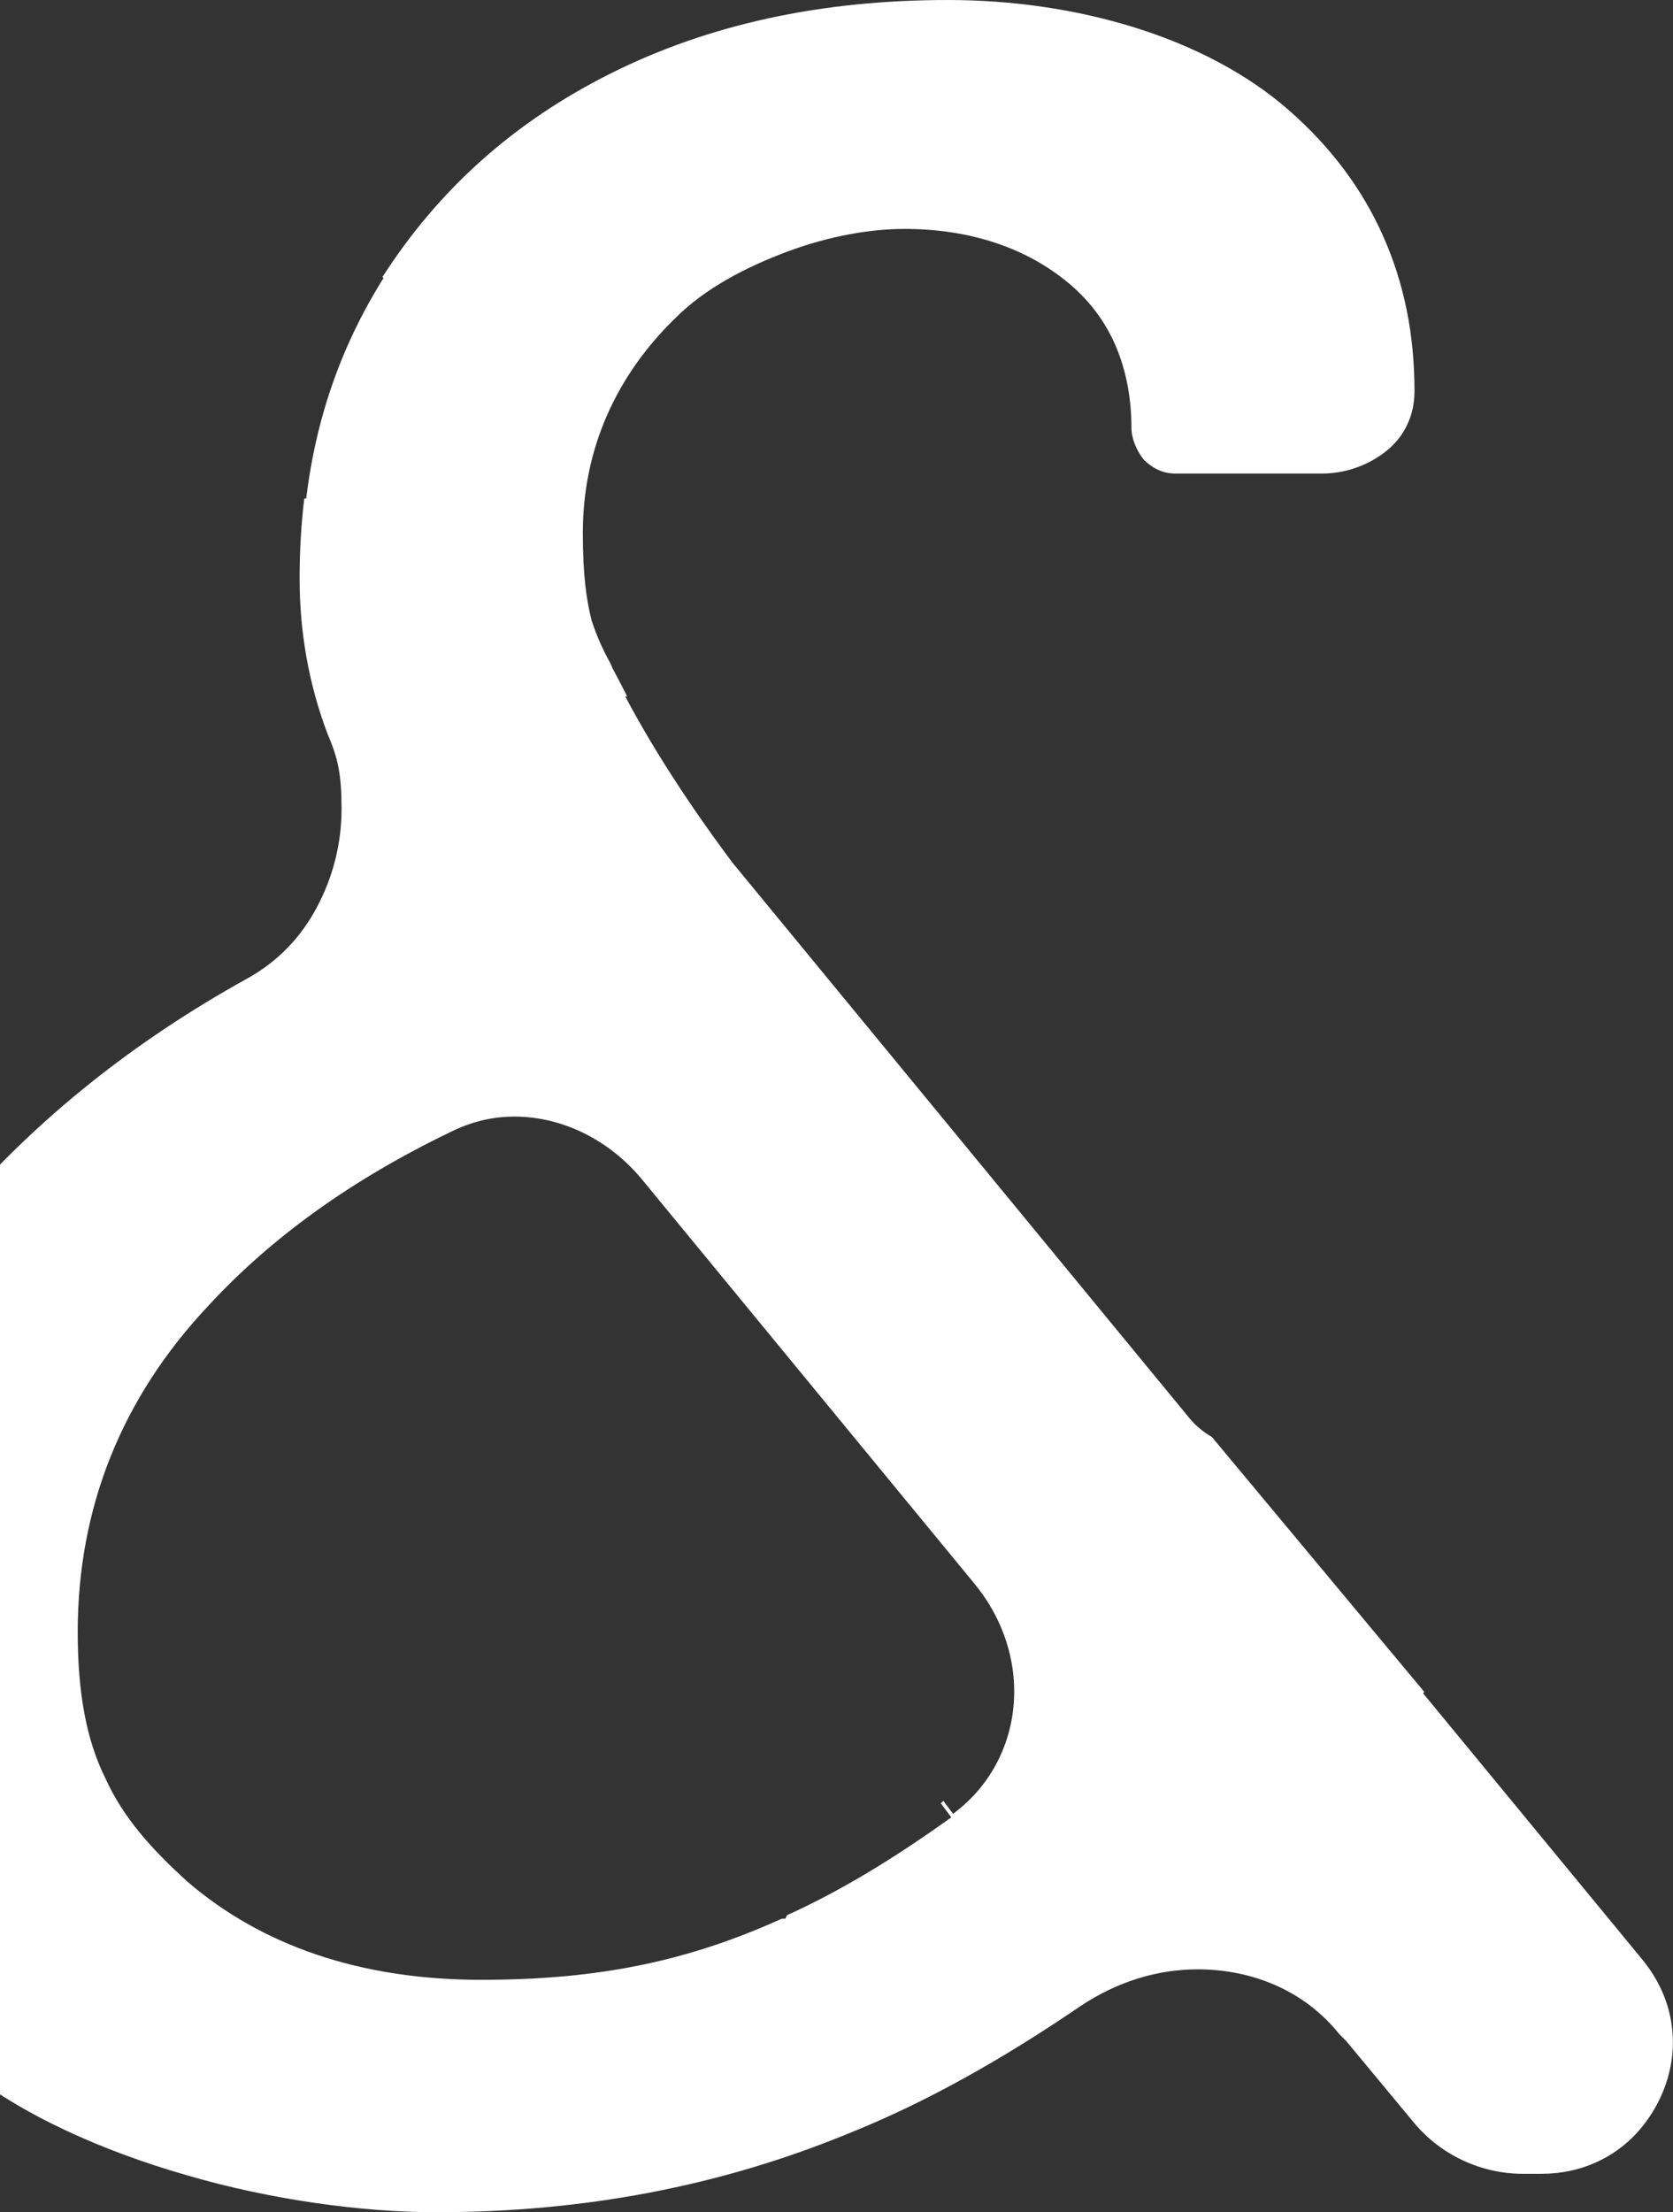
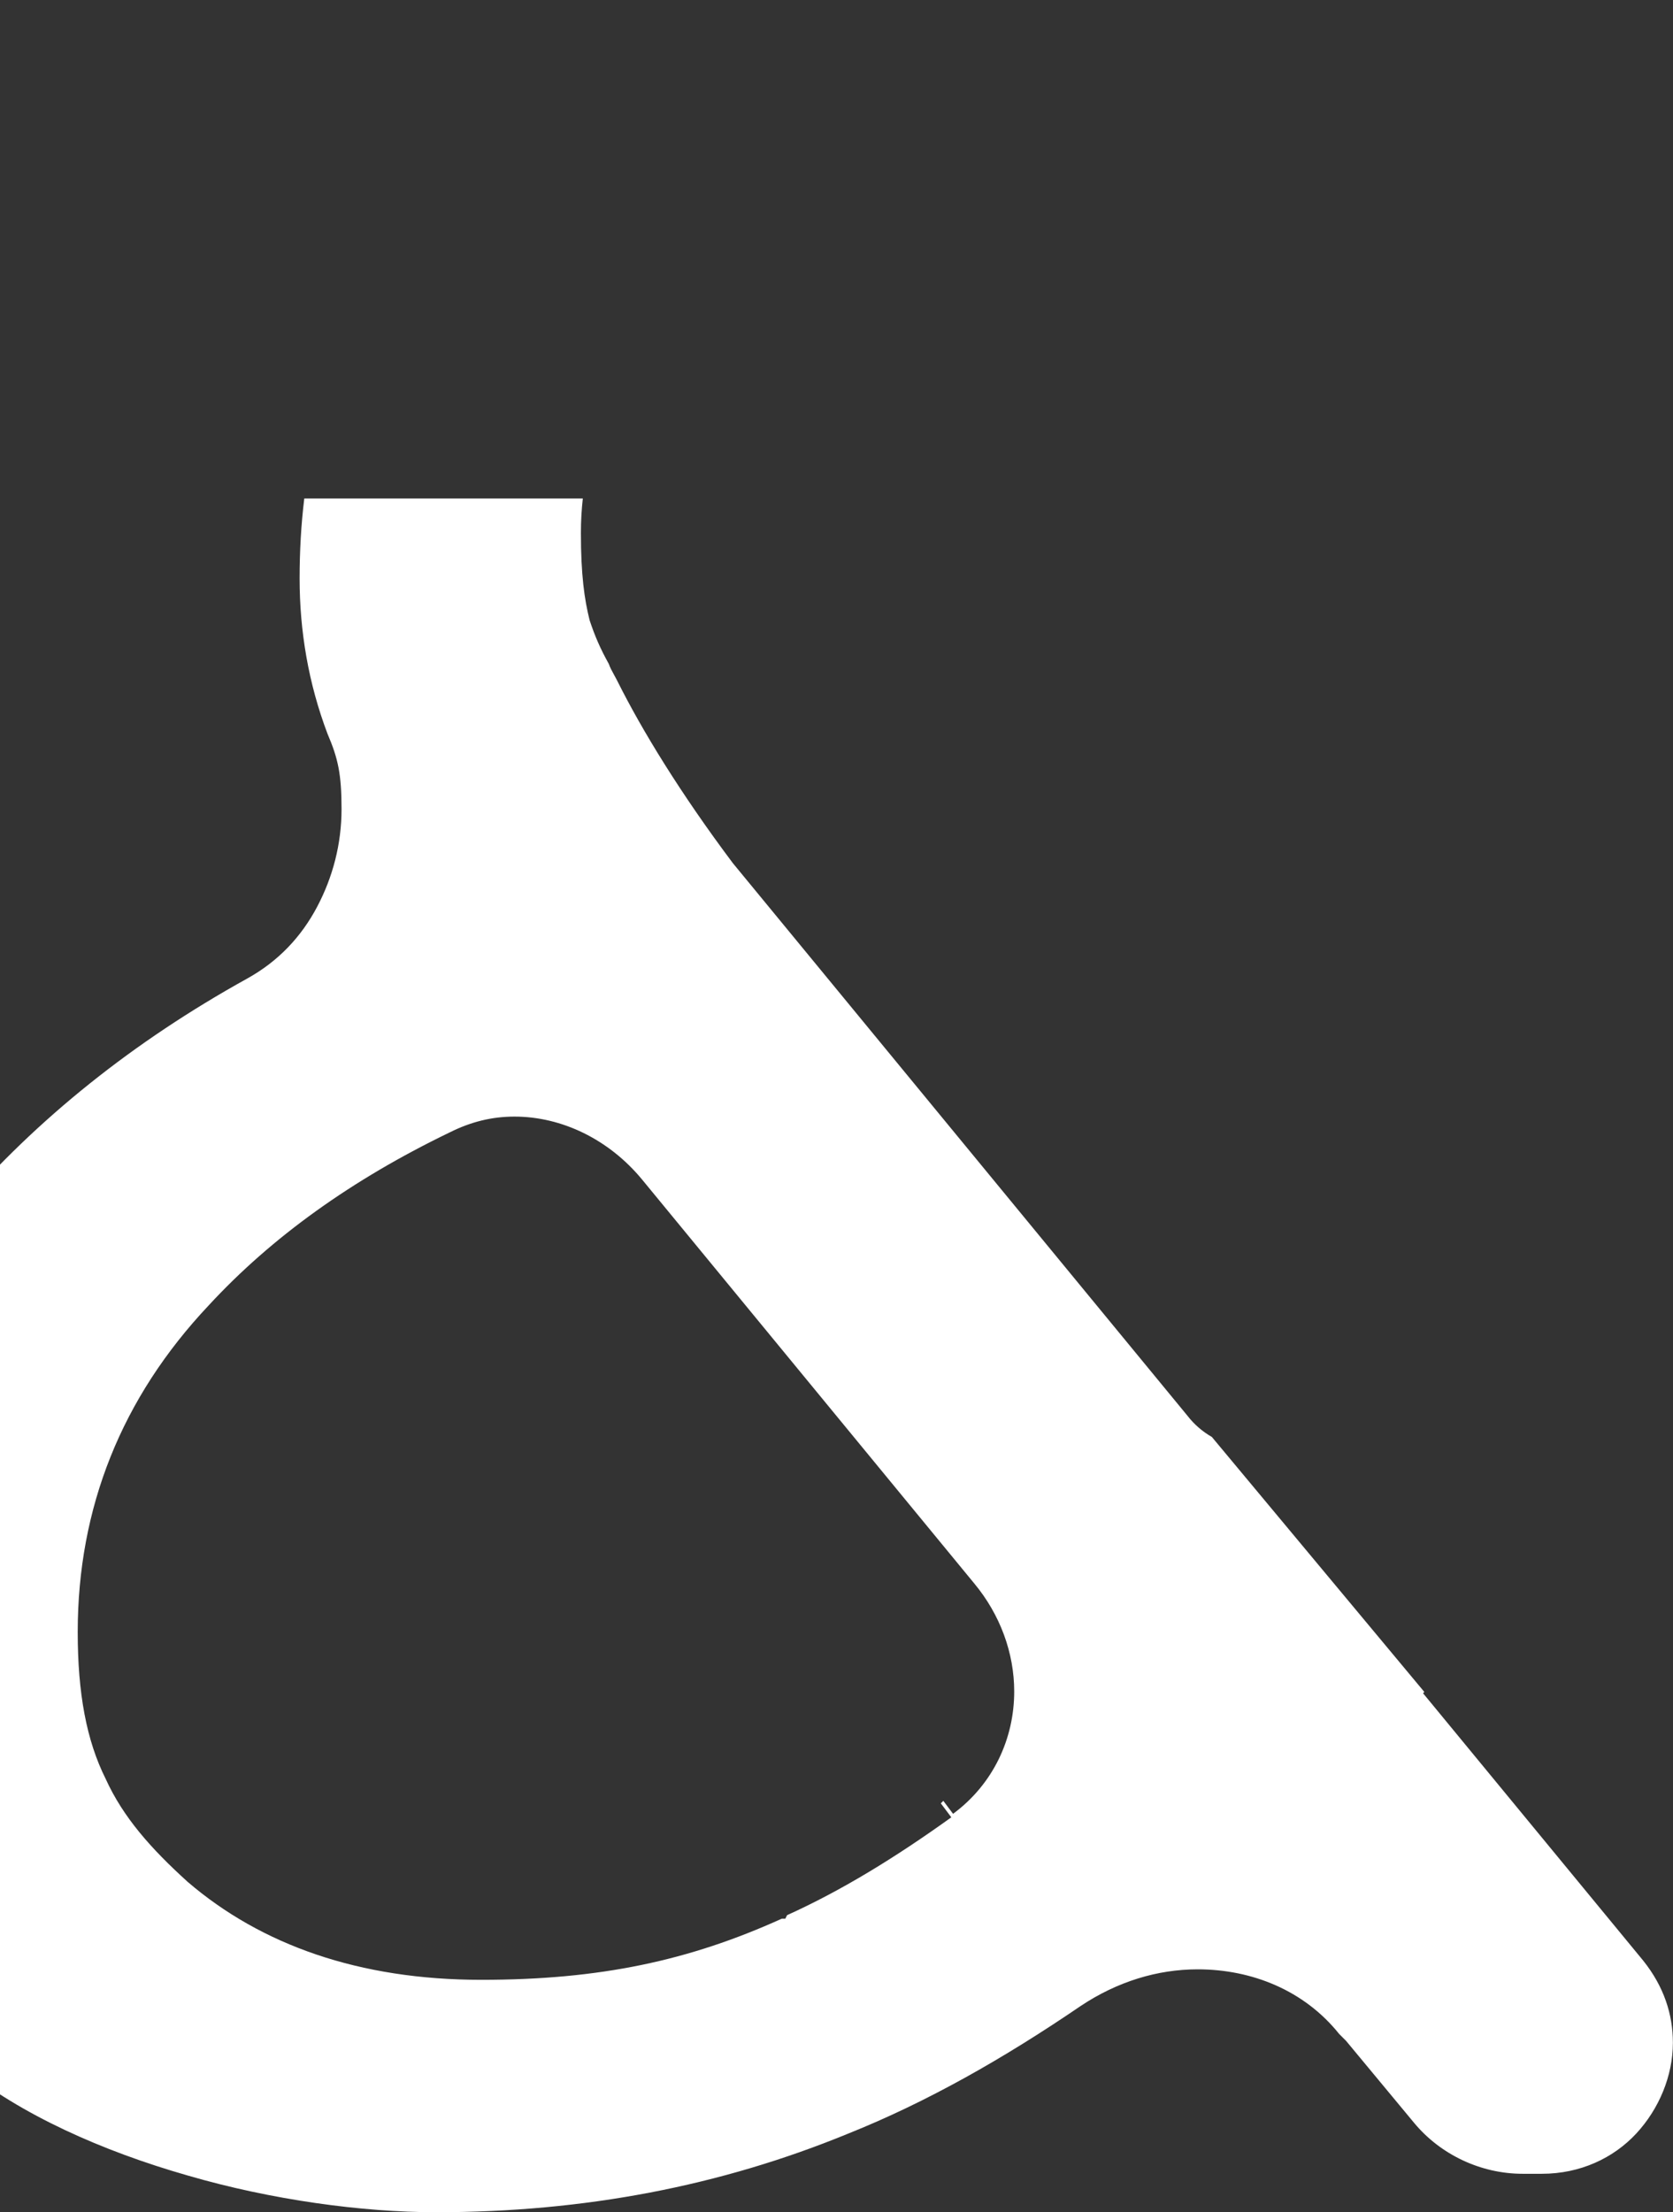
<svg xmlns="http://www.w3.org/2000/svg" width="655" height="866" viewBox="0 0 655 866" fill="none">
  <rect x="0" y="0" width="655" height="866" fill="#333333" stroke="none" />
-   <path fill-rule="evenodd" clip-rule="evenodd" d="M124.197 272.599H245.544C244.493 270.607 243.496 268.666 242.552 266.777C242.067 265.808 241.582 264.924 241.128 264.096C240.3 262.587 239.573 261.262 239.131 259.937C235.711 253.78 233.659 248.992 231.607 242.836C229.555 234.627 228.187 225.05 228.187 208.633C228.187 175.799 241.184 147.069 264.441 124.496C276.07 112.867 291.803 104.659 308.22 98.502C324.637 92.346 341.054 89.61 354.051 89.61C380.044 89.61 401.934 97.134 418.351 110.815C426.559 117.656 432.716 125.864 436.82 135.441C440.924 145.017 442.977 155.962 442.977 167.591C442.977 171.695 445.029 176.483 447.765 179.904C451.185 183.324 455.289 185.376 460.078 185.376H517.537C527.114 185.376 536.007 181.956 542.847 176.483C549.687 171.011 553.792 162.802 553.792 153.226C553.792 130.652 549.687 110.815 541.479 92.346C533.27 73.877 520.958 57.46 504.541 43.095C471.706 14.365 421.087 0 371.152 0C321.217 0 277.438 9.577 239.131 28.73C200.93 47.831 171.572 74.415 149.701 108.483L150.206 108.763C128.316 143.649 118.056 181.956 118.056 226.419C118.056 241.91 120.005 257.402 124.197 272.599Z" fill="white" />
  <path fill-rule="evenodd" clip-rule="evenodd" d="M119.127 195.145H228.182C227.684 199.557 227.431 204.056 227.431 208.634C227.431 225.051 228.8 234.627 230.852 242.836C232.904 248.992 234.956 253.78 238.376 259.937C238.818 261.262 239.545 262.587 240.373 264.097C240.827 264.925 241.312 265.808 241.796 266.777C251.373 285.931 266.422 310.556 286.943 337.918L464.795 554.076C467.537 557.64 470.829 560.436 474.449 562.506L557.642 662.337L557.141 662.839L643.33 767.497C651.539 777.758 654.959 788.703 654.959 799.647C654.959 812.644 649.487 825.641 640.594 835.218C631.701 844.794 618.705 850.951 603.656 850.951H596.131C579.714 850.951 563.981 843.426 553.721 831.114L527.043 798.964L524.307 796.227C510.626 779.126 490.104 770.918 468.899 770.918C453.166 770.918 437.433 775.706 423.068 785.283C392.97 805.804 362.872 822.905 332.09 835.218C282.155 855.739 228.8 866 170.656 866C141.926 866 106.356 861.211 73.522 851.635C40.003 842.058 7.853 827.693 -14.72 809.224C-37.294 790.071 -54.395 767.497 -66.023 741.504C-77.652 715.51 -83.124 686.096 -83.124 652.578C-83.124 586.226 -60.551 525.346 -16.088 473.359C14.694 437.788 52.316 407.69 96.779 383.065C109.092 376.224 117.984 366.648 124.141 355.019C130.297 343.39 133.717 330.393 133.717 316.712C133.717 303.032 132.349 296.875 128.245 287.299C120.721 267.461 117.3 246.94 117.3 226.419C117.3 215.646 117.903 205.234 119.127 195.145ZM368.345 705.933L369.322 704.956L373.133 710.038C388.866 698.409 397.074 680.624 397.074 662.155C397.074 647.106 391.602 632.057 381.341 619.744L251.373 461.73C238.376 445.997 219.907 437.104 201.438 437.104C192.545 437.104 184.337 439.156 176.128 443.261C137.822 461.73 106.356 484.303 81.73 510.981C47.528 547.235 30.427 590.33 30.427 638.897C30.427 662.839 33.847 681.308 41.371 696.357C48.212 711.406 59.157 723.719 73.522 736.715C102.251 761.341 140.558 775.022 188.441 775.022C234.956 775.022 269.842 767.497 306.097 751.08H307.465L308.149 749.712C329.354 740.136 350.559 727.139 372.449 711.406L368.345 705.933Z" fill="white" />
</svg>